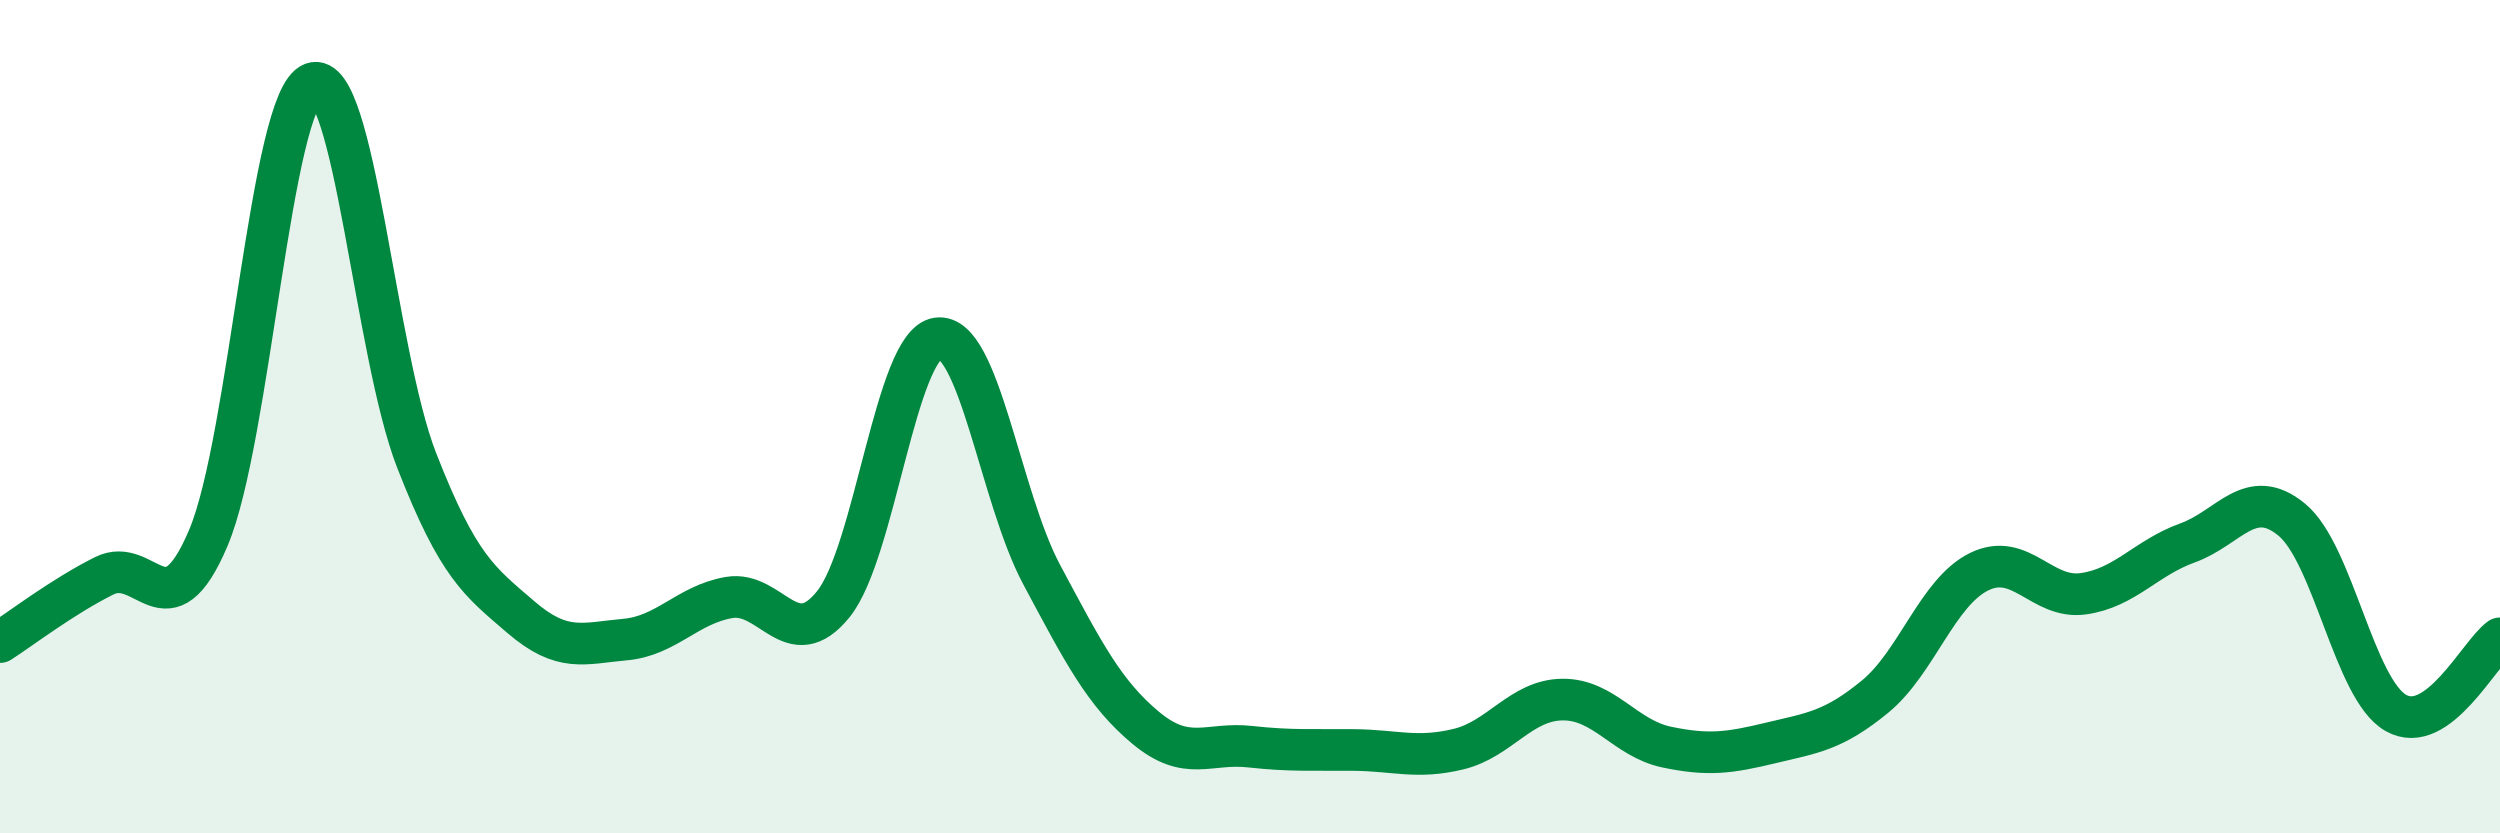
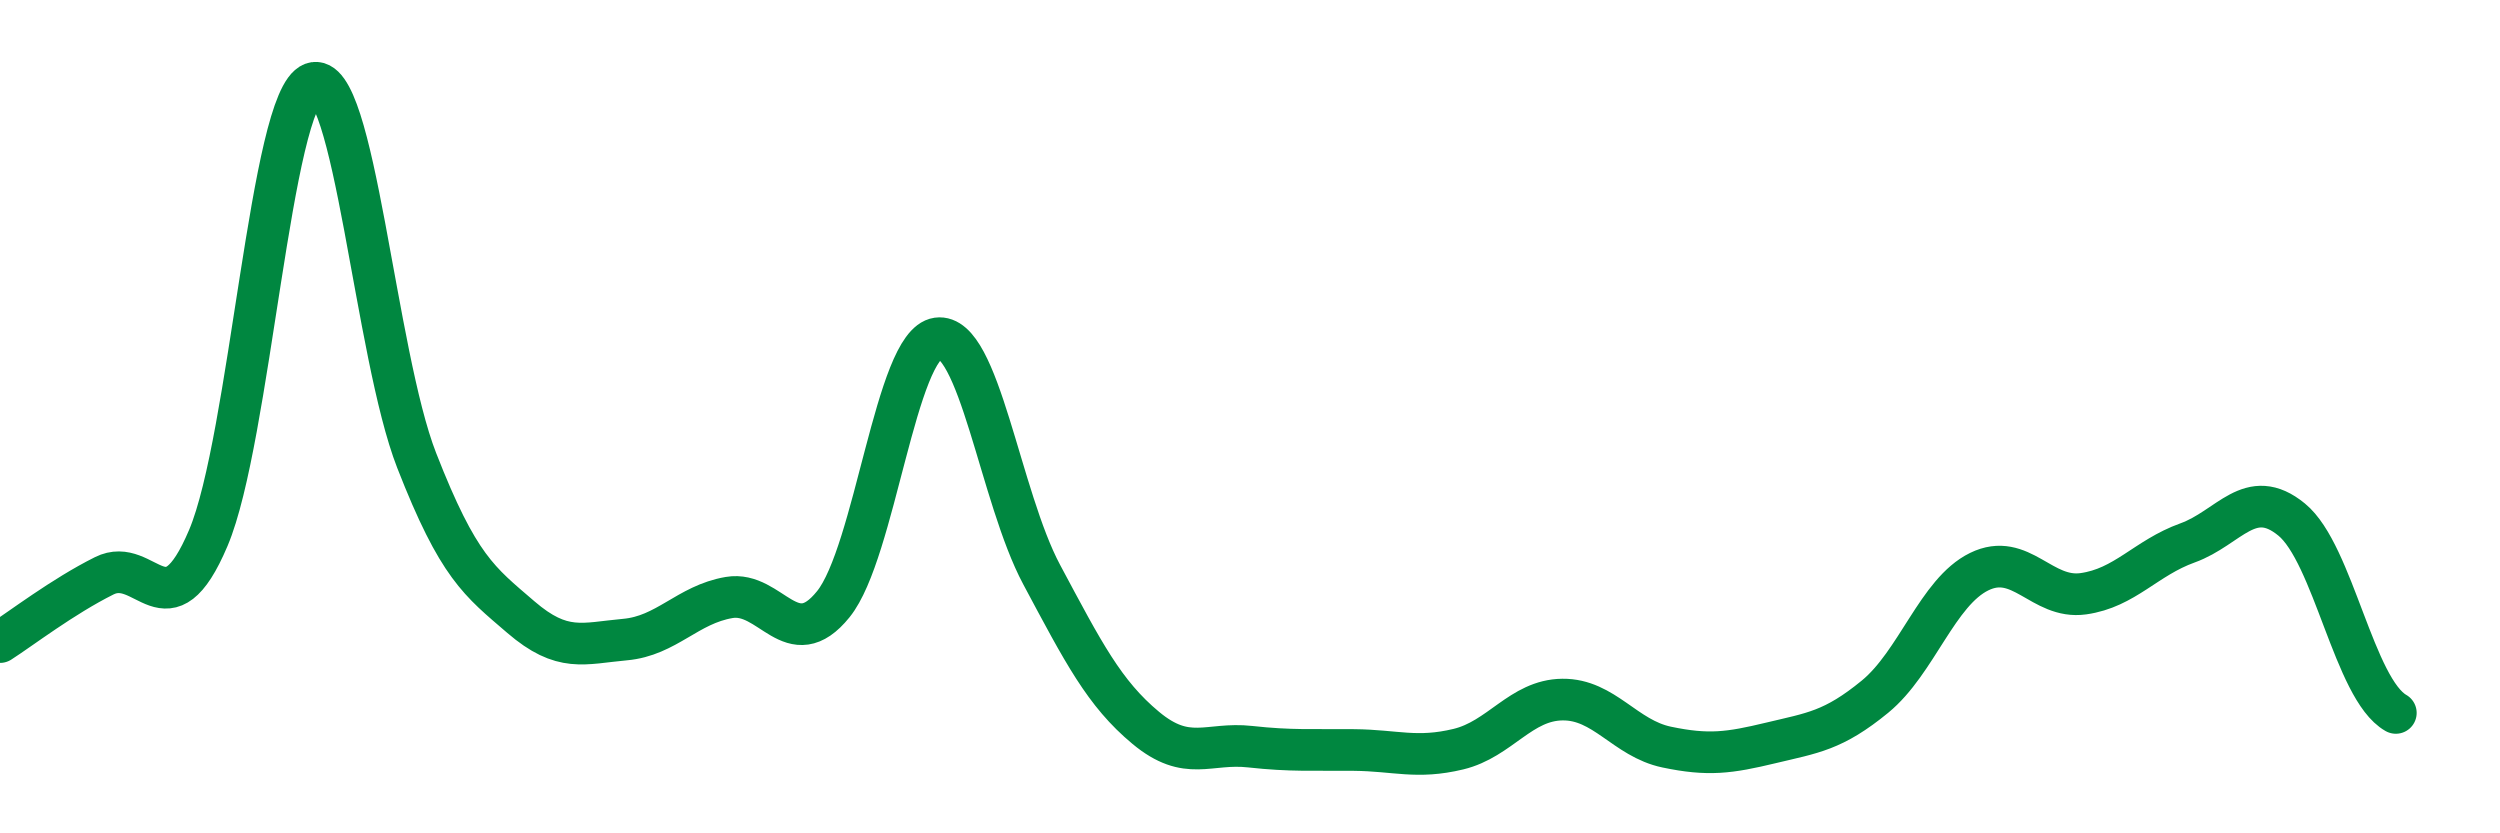
<svg xmlns="http://www.w3.org/2000/svg" width="60" height="20" viewBox="0 0 60 20">
-   <path d="M 0,15.41 C 0.5,15.09 1.5,14.32 2.5,13.82 C 3.5,13.32 4,15.27 5,12.91 C 6,10.55 6.5,2.37 7.5,2 C 8.5,1.63 9,8.49 10,11.05 C 11,13.61 11.5,13.95 12.5,14.81 C 13.5,15.67 14,15.44 15,15.35 C 16,15.26 16.5,14.51 17.5,14.34 C 18.5,14.17 19,15.74 20,14.5 C 21,13.26 21.5,8.26 22.5,8.12 C 23.5,7.98 24,11.92 25,13.79 C 26,15.66 26.5,16.64 27.5,17.47 C 28.5,18.3 29,17.81 30,17.92 C 31,18.03 31.5,17.99 32.5,18 C 33.5,18.01 34,18.22 35,17.98 C 36,17.74 36.5,16.8 37.5,16.79 C 38.5,16.78 39,17.72 40,17.93 C 41,18.14 41.5,18.07 42.5,17.83 C 43.5,17.59 44,17.54 45,16.72 C 46,15.9 46.5,14.21 47.5,13.72 C 48.5,13.23 49,14.39 50,14.25 C 51,14.11 51.5,13.39 52.5,13.03 C 53.5,12.67 54,11.65 55,12.47 C 56,13.29 56.5,16.54 57.5,17.11 C 58.5,17.68 59.5,15.68 60,15.32L60 20L0 20Z" fill="#008740" opacity="0.1" stroke-linecap="round" stroke-linejoin="round" />
-   <path d="M 0,15.41 C 0.5,15.09 1.5,14.32 2.5,13.82 C 3.5,13.32 4,15.27 5,12.91 C 6,10.55 6.5,2.37 7.5,2 C 8.5,1.63 9,8.49 10,11.05 C 11,13.61 11.5,13.95 12.5,14.81 C 13.5,15.67 14,15.44 15,15.35 C 16,15.26 16.5,14.51 17.5,14.34 C 18.5,14.17 19,15.74 20,14.5 C 21,13.26 21.5,8.26 22.5,8.12 C 23.5,7.98 24,11.92 25,13.79 C 26,15.66 26.5,16.64 27.5,17.47 C 28.5,18.3 29,17.81 30,17.92 C 31,18.03 31.5,17.99 32.5,18 C 33.5,18.01 34,18.22 35,17.98 C 36,17.74 36.5,16.8 37.5,16.79 C 38.5,16.78 39,17.72 40,17.93 C 41,18.14 41.5,18.07 42.5,17.83 C 43.5,17.59 44,17.54 45,16.72 C 46,15.9 46.5,14.21 47.5,13.72 C 48.5,13.23 49,14.39 50,14.25 C 51,14.11 51.5,13.39 52.5,13.03 C 53.5,12.67 54,11.65 55,12.47 C 56,13.29 56.5,16.54 57.5,17.11 C 58.5,17.68 59.5,15.68 60,15.32" stroke="#008740" stroke-width="1" fill="none" stroke-linecap="round" stroke-linejoin="round" />
+   <path d="M 0,15.41 C 0.5,15.09 1.5,14.32 2.5,13.82 C 3.5,13.32 4,15.27 5,12.91 C 6,10.55 6.5,2.37 7.5,2 C 8.5,1.63 9,8.49 10,11.05 C 11,13.61 11.5,13.95 12.5,14.81 C 13.5,15.67 14,15.44 15,15.35 C 16,15.26 16.5,14.51 17.5,14.34 C 18.5,14.17 19,15.74 20,14.5 C 21,13.26 21.5,8.26 22.5,8.12 C 23.5,7.98 24,11.92 25,13.79 C 26,15.66 26.5,16.64 27.5,17.47 C 28.5,18.3 29,17.81 30,17.92 C 31,18.03 31.5,17.99 32.5,18 C 33.5,18.01 34,18.22 35,17.98 C 36,17.74 36.5,16.8 37.5,16.79 C 38.5,16.78 39,17.72 40,17.93 C 41,18.14 41.5,18.07 42.5,17.83 C 43.5,17.59 44,17.54 45,16.72 C 46,15.9 46.5,14.21 47.5,13.72 C 48.5,13.23 49,14.39 50,14.25 C 51,14.11 51.5,13.39 52.5,13.03 C 53.5,12.67 54,11.65 55,12.47 C 56,13.29 56.5,16.54 57.5,17.11 " stroke="#008740" stroke-width="1" fill="none" stroke-linecap="round" stroke-linejoin="round" />
</svg>